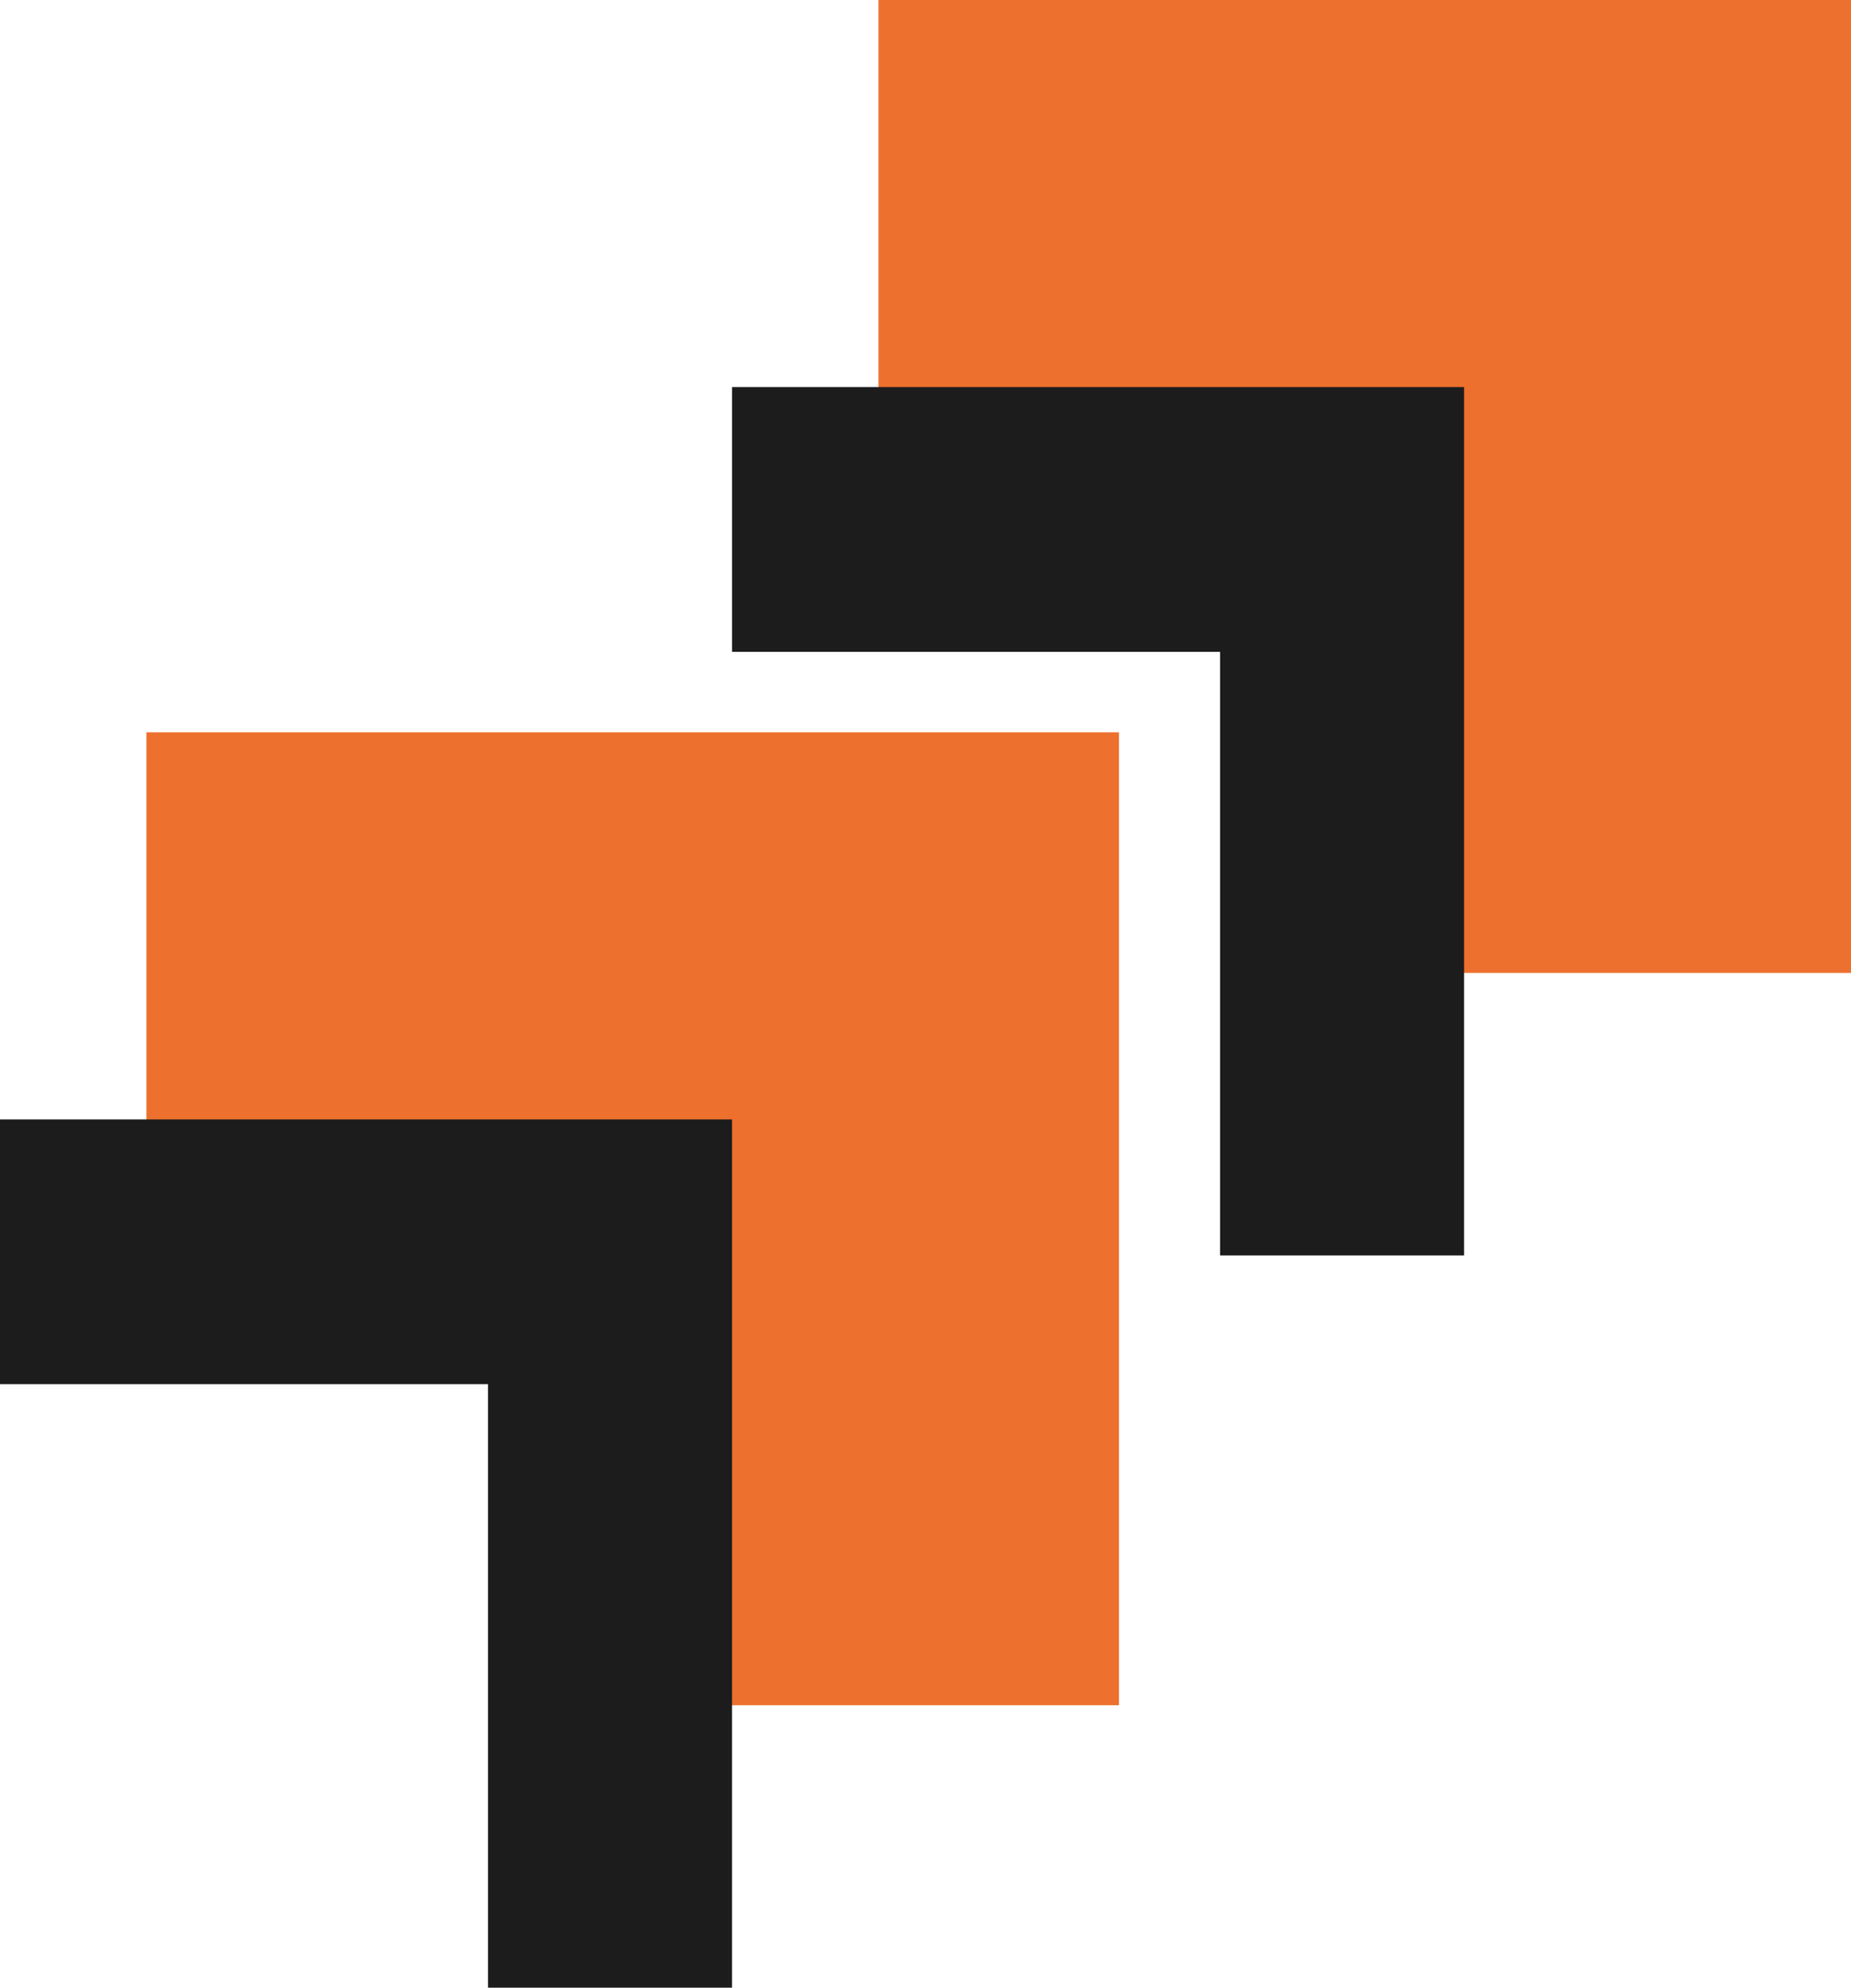
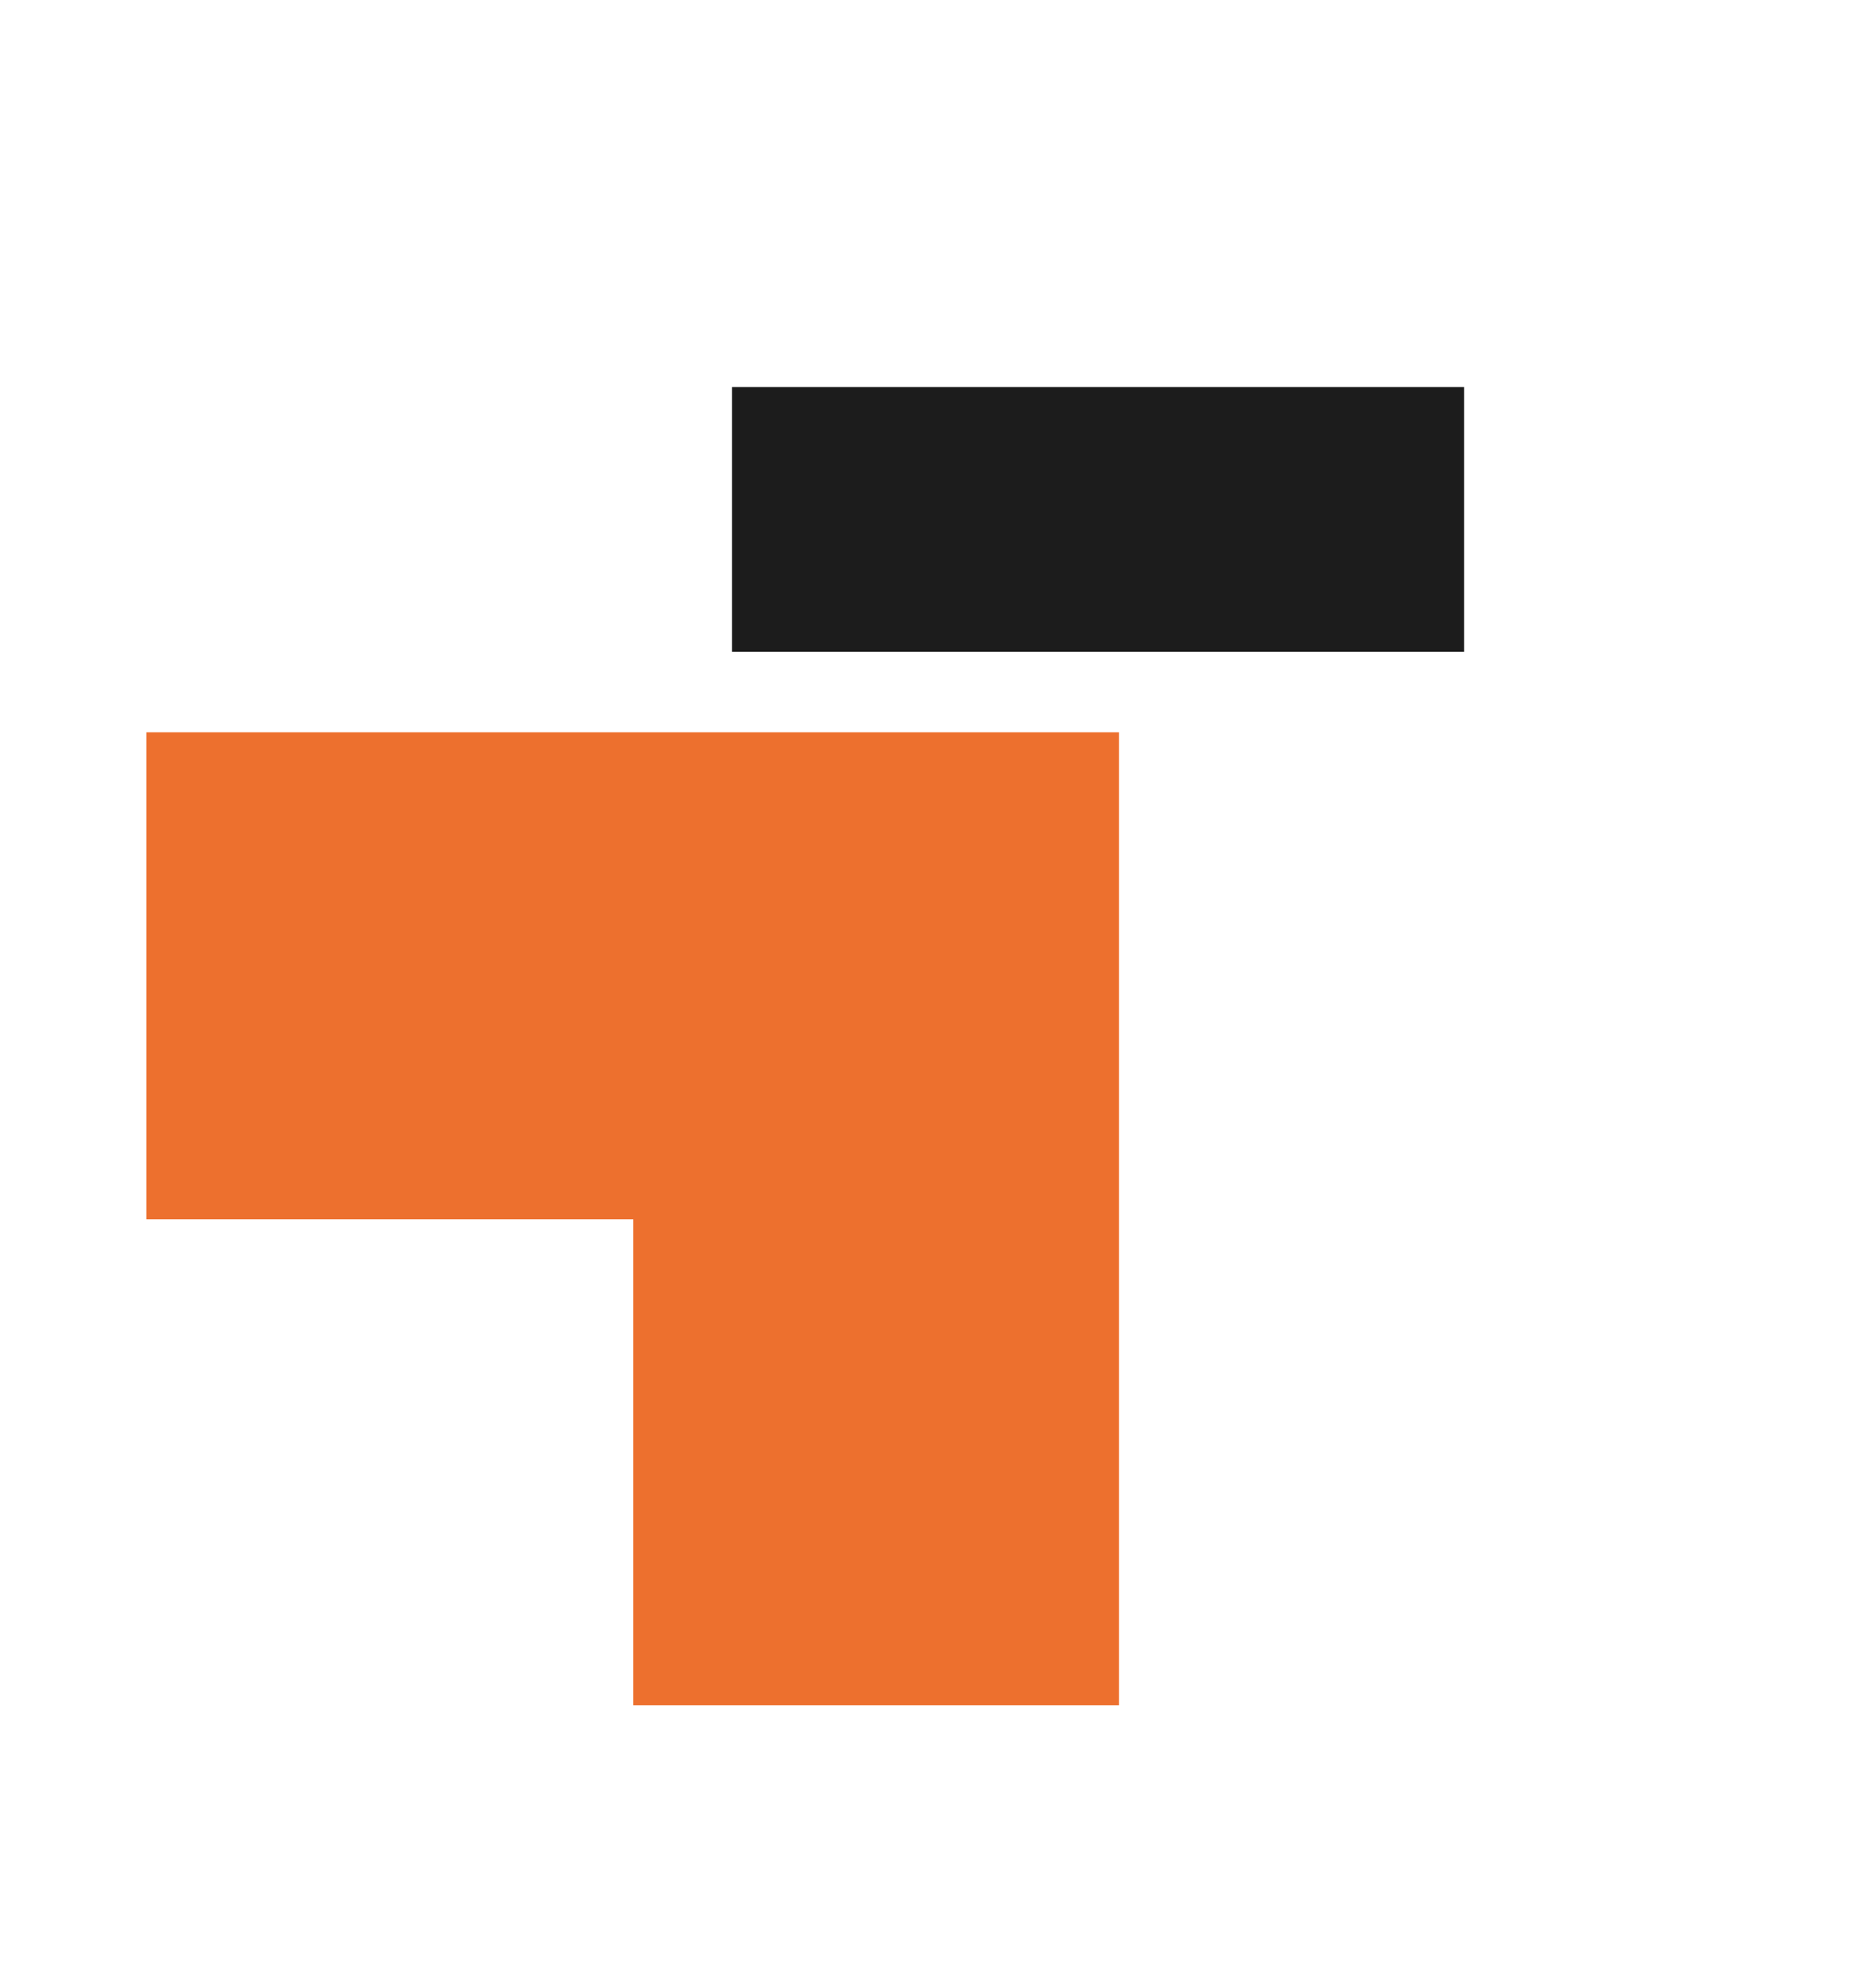
<svg xmlns="http://www.w3.org/2000/svg" width="177" height="190" viewBox="0 0 177 190" fill="none">
  <path d="M14 70V116.55H60.55V163H107V70H14Z" fill="#ED702E" />
-   <path d="M84 0V46.45H130.5V93H177V0H84Z" fill="#ED702E" />
-   <path d="M140 37H70V62.305H116.667V120H140V37Z" fill="#1C1C1C" />
-   <path d="M70 107H0V132.305H46.667V190H70V107Z" fill="#1C1C1C" />
+   <path d="M140 37H70V62.305H116.667H140V37Z" fill="#1C1C1C" />
</svg>